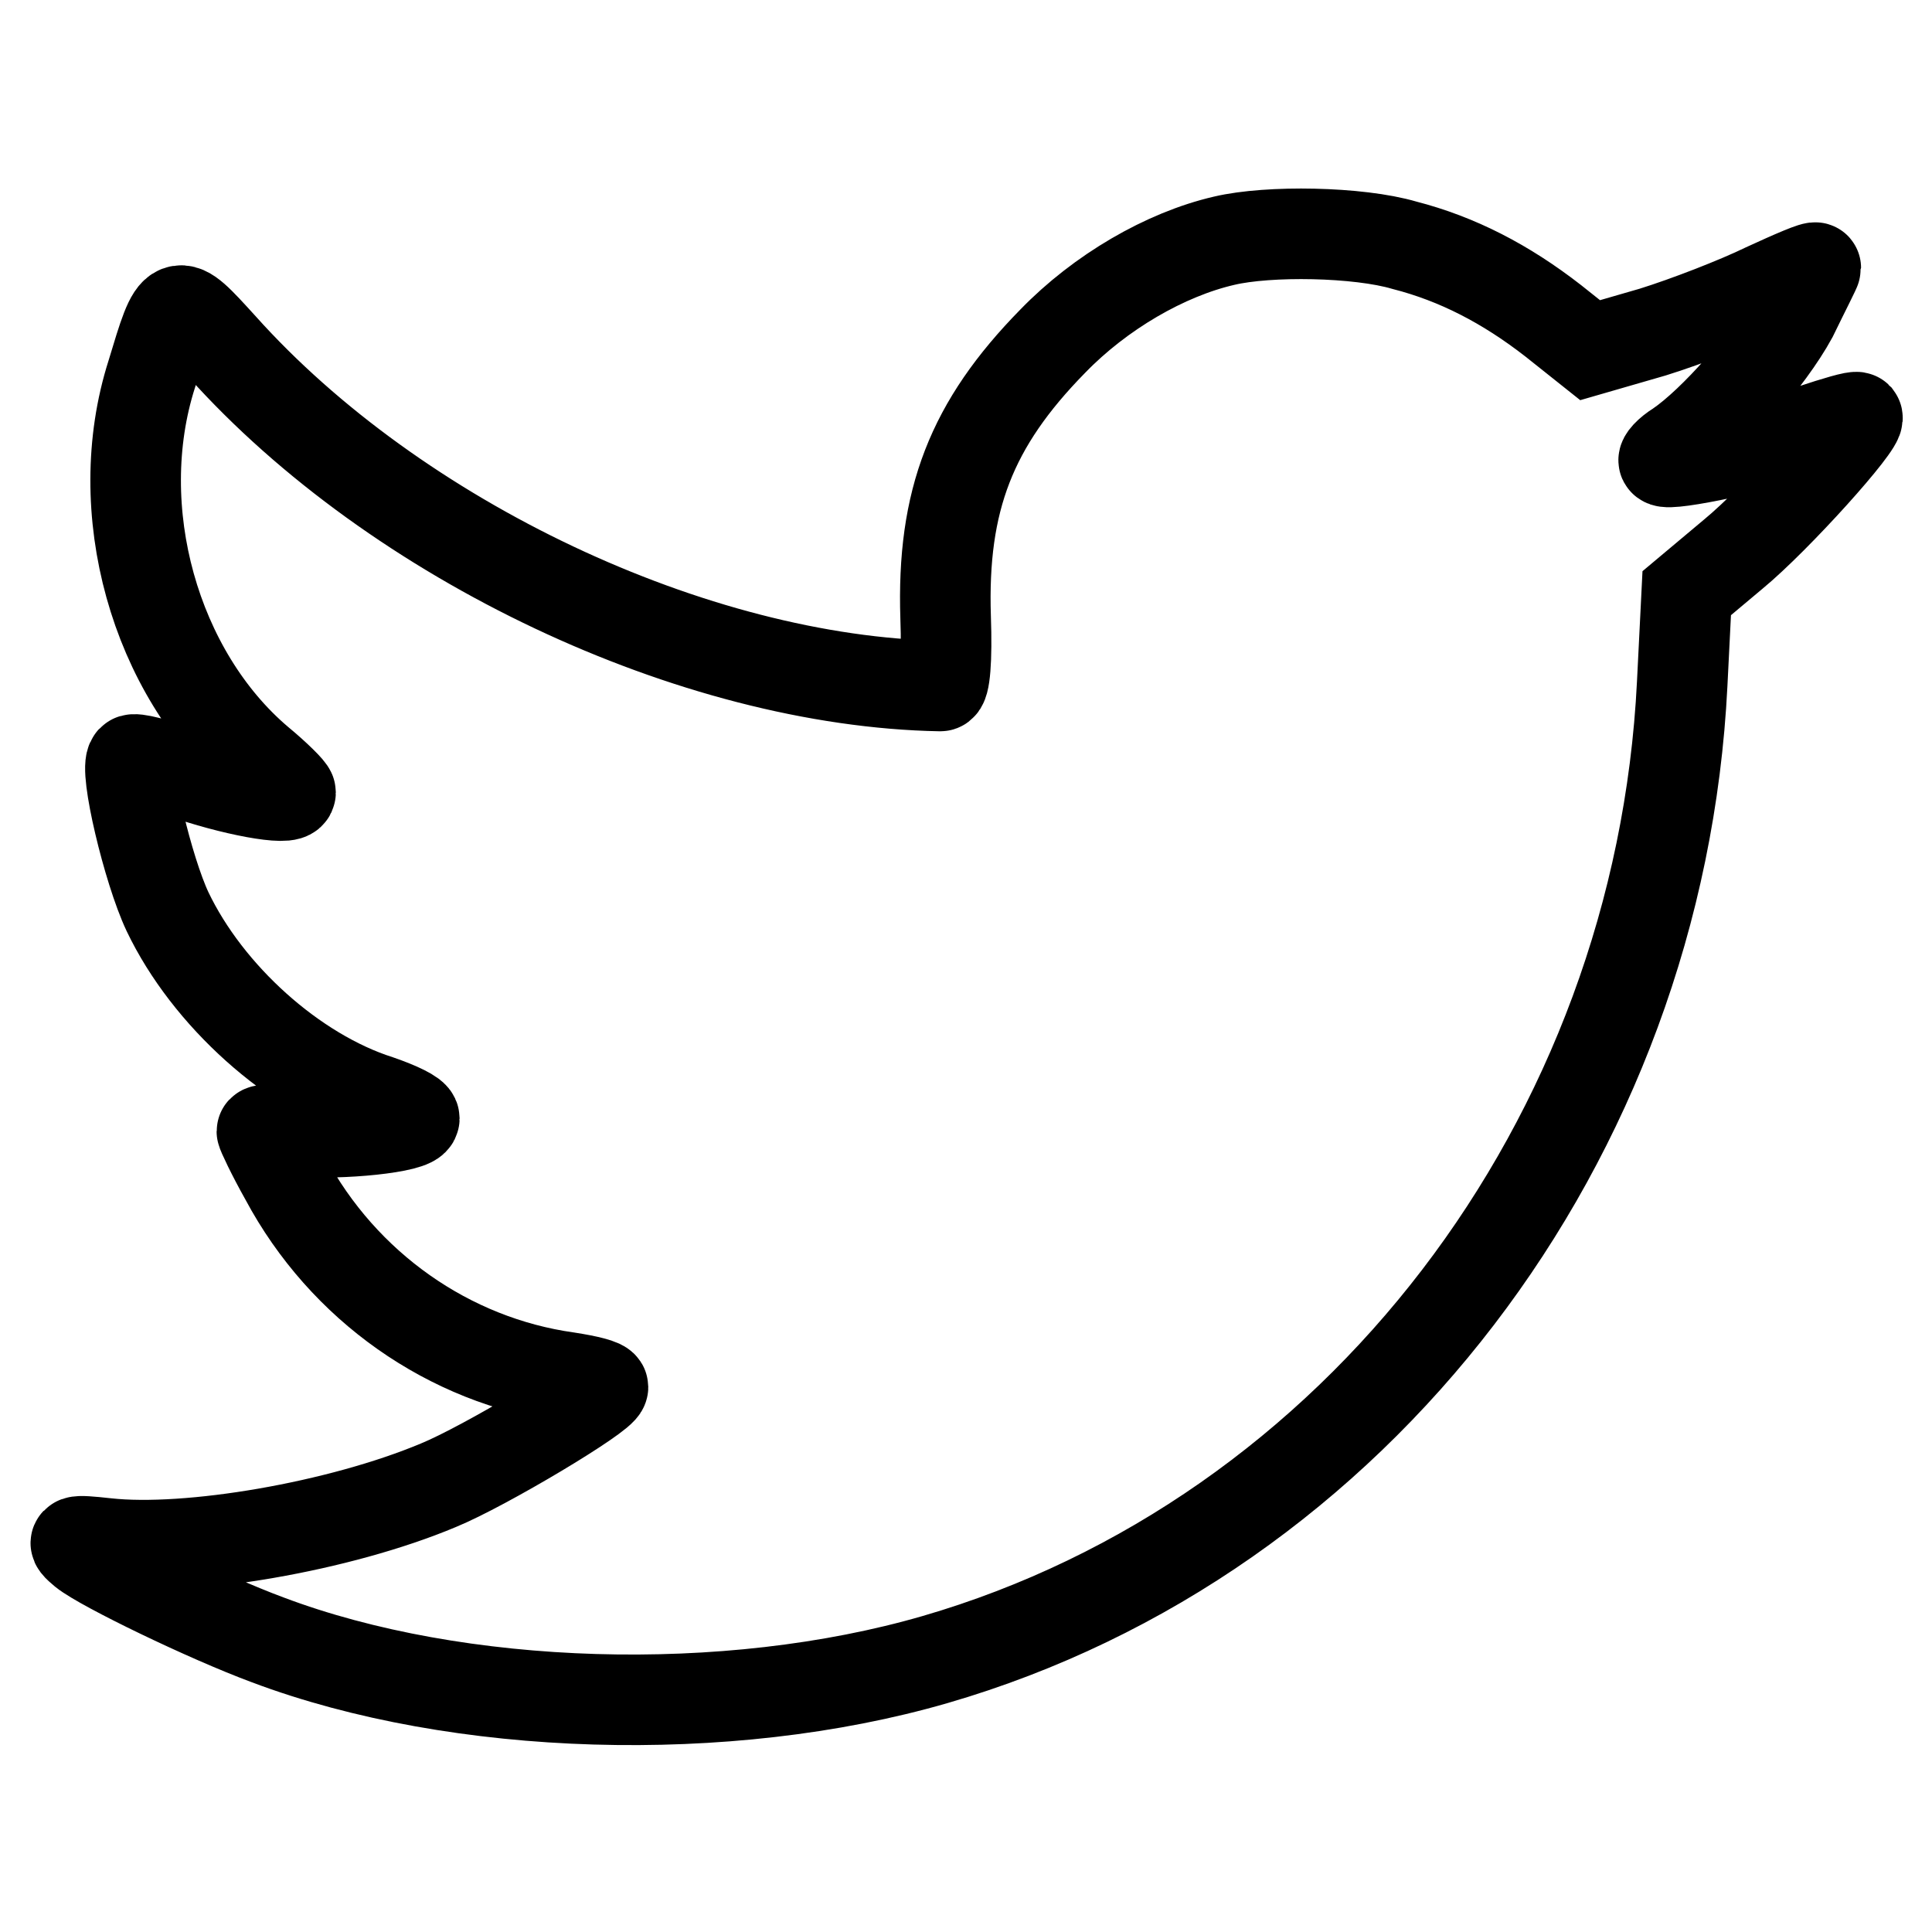
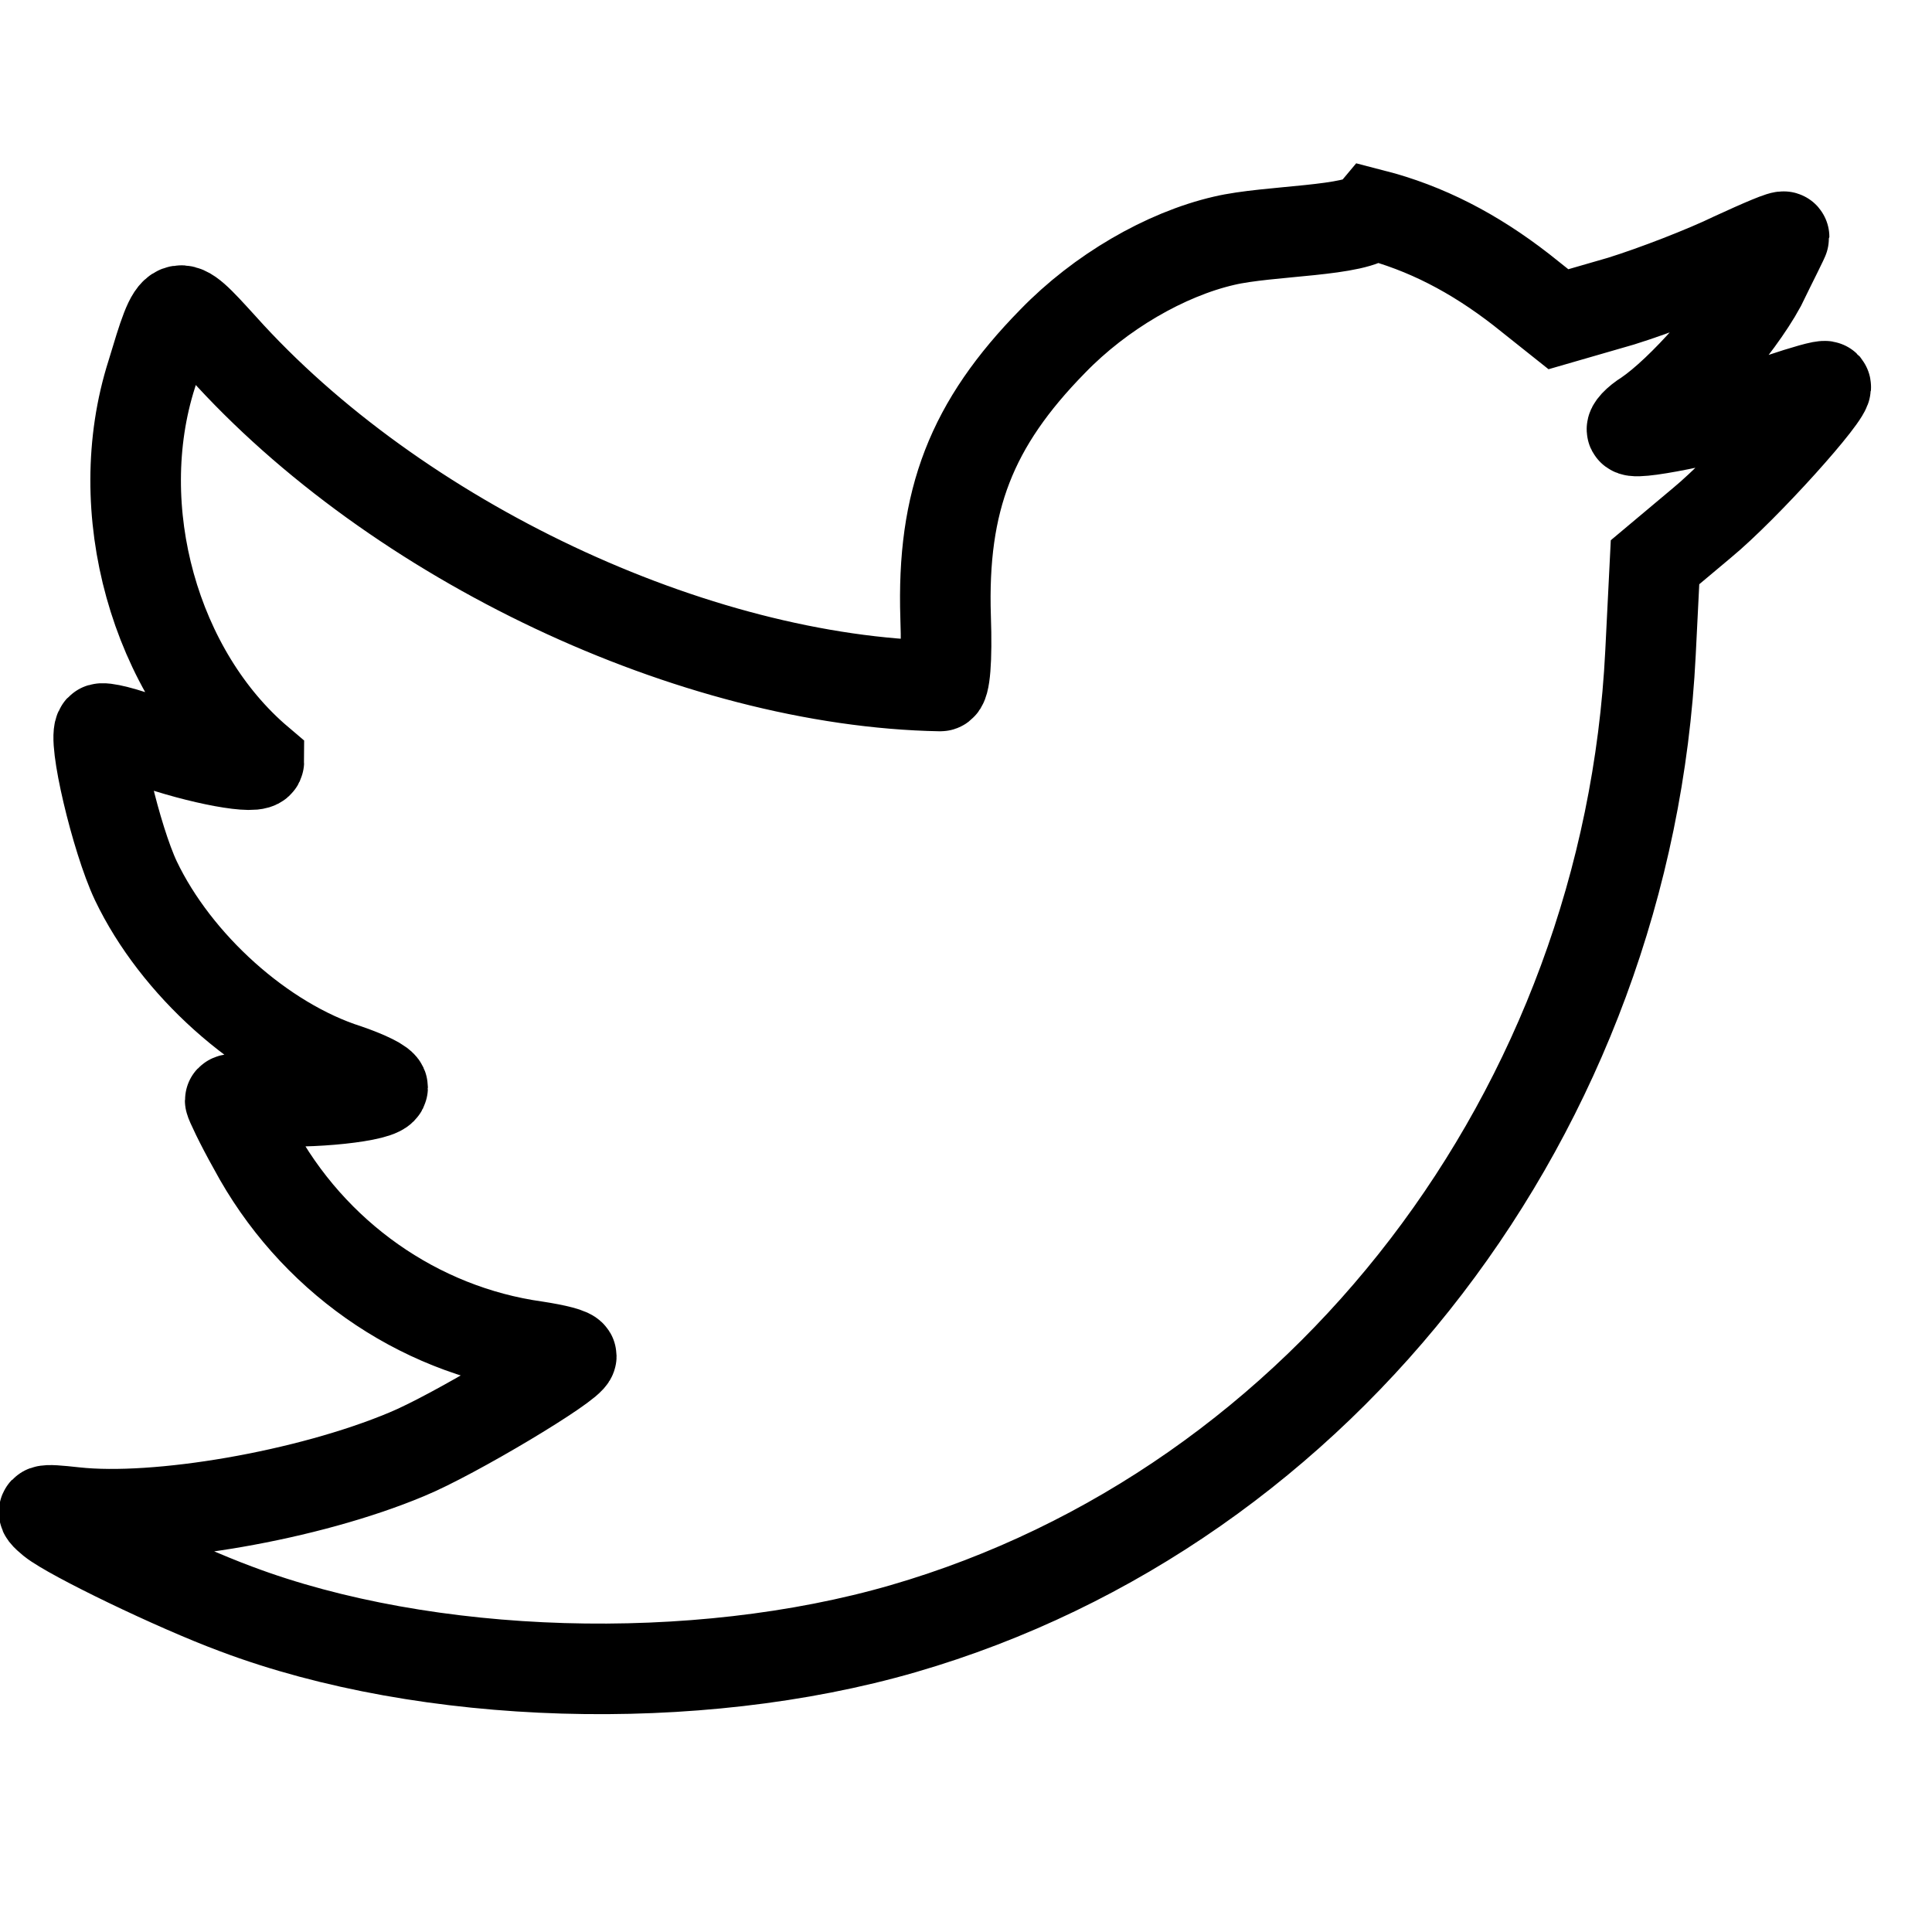
<svg xmlns="http://www.w3.org/2000/svg" version="1.1" x="0px" y="0px" viewBox="0 0 256 256" enable-background="new 0 0 256 256" xml:space="preserve">
  <g>
    <g>
-       <path stroke-width="12" fill-opacity="0" stroke="#000000" d="M162.2,31.9c-7.8,1.8-16.4,6.8-22.7,13.3c-10.8,11-14.7,21.1-14.2,36.6c0.2,5.7-0.1,9.1-0.7,9.1  c-32.6-0.6-72.1-19.2-95.2-45c-6.2-6.8-6.1-6.9-9.3,3.7c-5.7,17.9,0.4,39.6,14.2,51.3c2.3,1.9,4.2,3.8,4.2,4.1  c0,1.2-7.9-0.3-14.4-2.6c-3.4-1.3-6.3-2-6.6-1.7c-1.1,1.1,2.1,14.6,4.7,20.1c5.3,11.1,16.7,21.4,28,25c2.6,0.9,4.7,1.9,4.7,2.4  c0,1.2-9.8,2.2-15.5,1.7c-2.6-0.3-4.7-0.3-4.7,0c0,0.2,1.3,3,3.1,6.2c7.7,14.4,21.7,24.2,37.4,26.4c2.6,0.4,4.7,0.9,4.7,1.3  c0,1.1-15.7,10.5-21.8,13c-13.1,5.5-33.1,8.9-44,7.7c-4.6-0.5-4.8-0.4-3,1.1c2.5,2,16.3,8.7,24.4,11.7  c25.2,9.5,60.8,10.6,88.4,2.6c55.8-16.2,96-68.7,99-129.3l0.6-12l6.2-5.2c5.7-4.7,17-17.3,16.4-18.1c-0.2-0.2-2.9,0.6-5.9,1.6  c-6.4,2.2-19,4.9-19.7,4.2c-0.3-0.2,0.6-1.2,1.9-2c4.7-3.2,12-11.5,15.1-17.2c1.6-3.3,3.1-6.2,3.1-6.4c0-0.3-3,1-6.7,2.7  c-3.7,1.8-10.4,4.4-14.9,5.8l-8.3,2.4l-4.9-3.9c-6.3-4.9-12.7-8.2-19.7-10C180,30.7,168.1,30.5,162.2,31.9z" />
+       <path stroke-width="12" fill-opacity="0" stroke="#000000" d="M162.2,31.9c-7.8,1.8-16.4,6.8-22.7,13.3c-10.8,11-14.7,21.1-14.2,36.6c0.2,5.7-0.1,9.1-0.7,9.1  c-32.6-0.6-72.1-19.2-95.2-45c-6.2-6.8-6.1-6.9-9.3,3.7c-5.7,17.9,0.4,39.6,14.2,51.3c0,1.2-7.9-0.3-14.4-2.6c-3.4-1.3-6.3-2-6.6-1.7c-1.1,1.1,2.1,14.6,4.7,20.1c5.3,11.1,16.7,21.4,28,25c2.6,0.9,4.7,1.9,4.7,2.4  c0,1.2-9.8,2.2-15.5,1.7c-2.6-0.3-4.7-0.3-4.7,0c0,0.2,1.3,3,3.1,6.2c7.7,14.4,21.7,24.2,37.4,26.4c2.6,0.4,4.7,0.9,4.7,1.3  c0,1.1-15.7,10.5-21.8,13c-13.1,5.5-33.1,8.9-44,7.7c-4.6-0.5-4.8-0.4-3,1.1c2.5,2,16.3,8.7,24.4,11.7  c25.2,9.5,60.8,10.6,88.4,2.6c55.8-16.2,96-68.7,99-129.3l0.6-12l6.2-5.2c5.7-4.7,17-17.3,16.4-18.1c-0.2-0.2-2.9,0.6-5.9,1.6  c-6.4,2.2-19,4.9-19.7,4.2c-0.3-0.2,0.6-1.2,1.9-2c4.7-3.2,12-11.5,15.1-17.2c1.6-3.3,3.1-6.2,3.1-6.4c0-0.3-3,1-6.7,2.7  c-3.7,1.8-10.4,4.4-14.9,5.8l-8.3,2.4l-4.9-3.9c-6.3-4.9-12.7-8.2-19.7-10C180,30.7,168.1,30.5,162.2,31.9z" />
    </g>
  </g>
</svg>